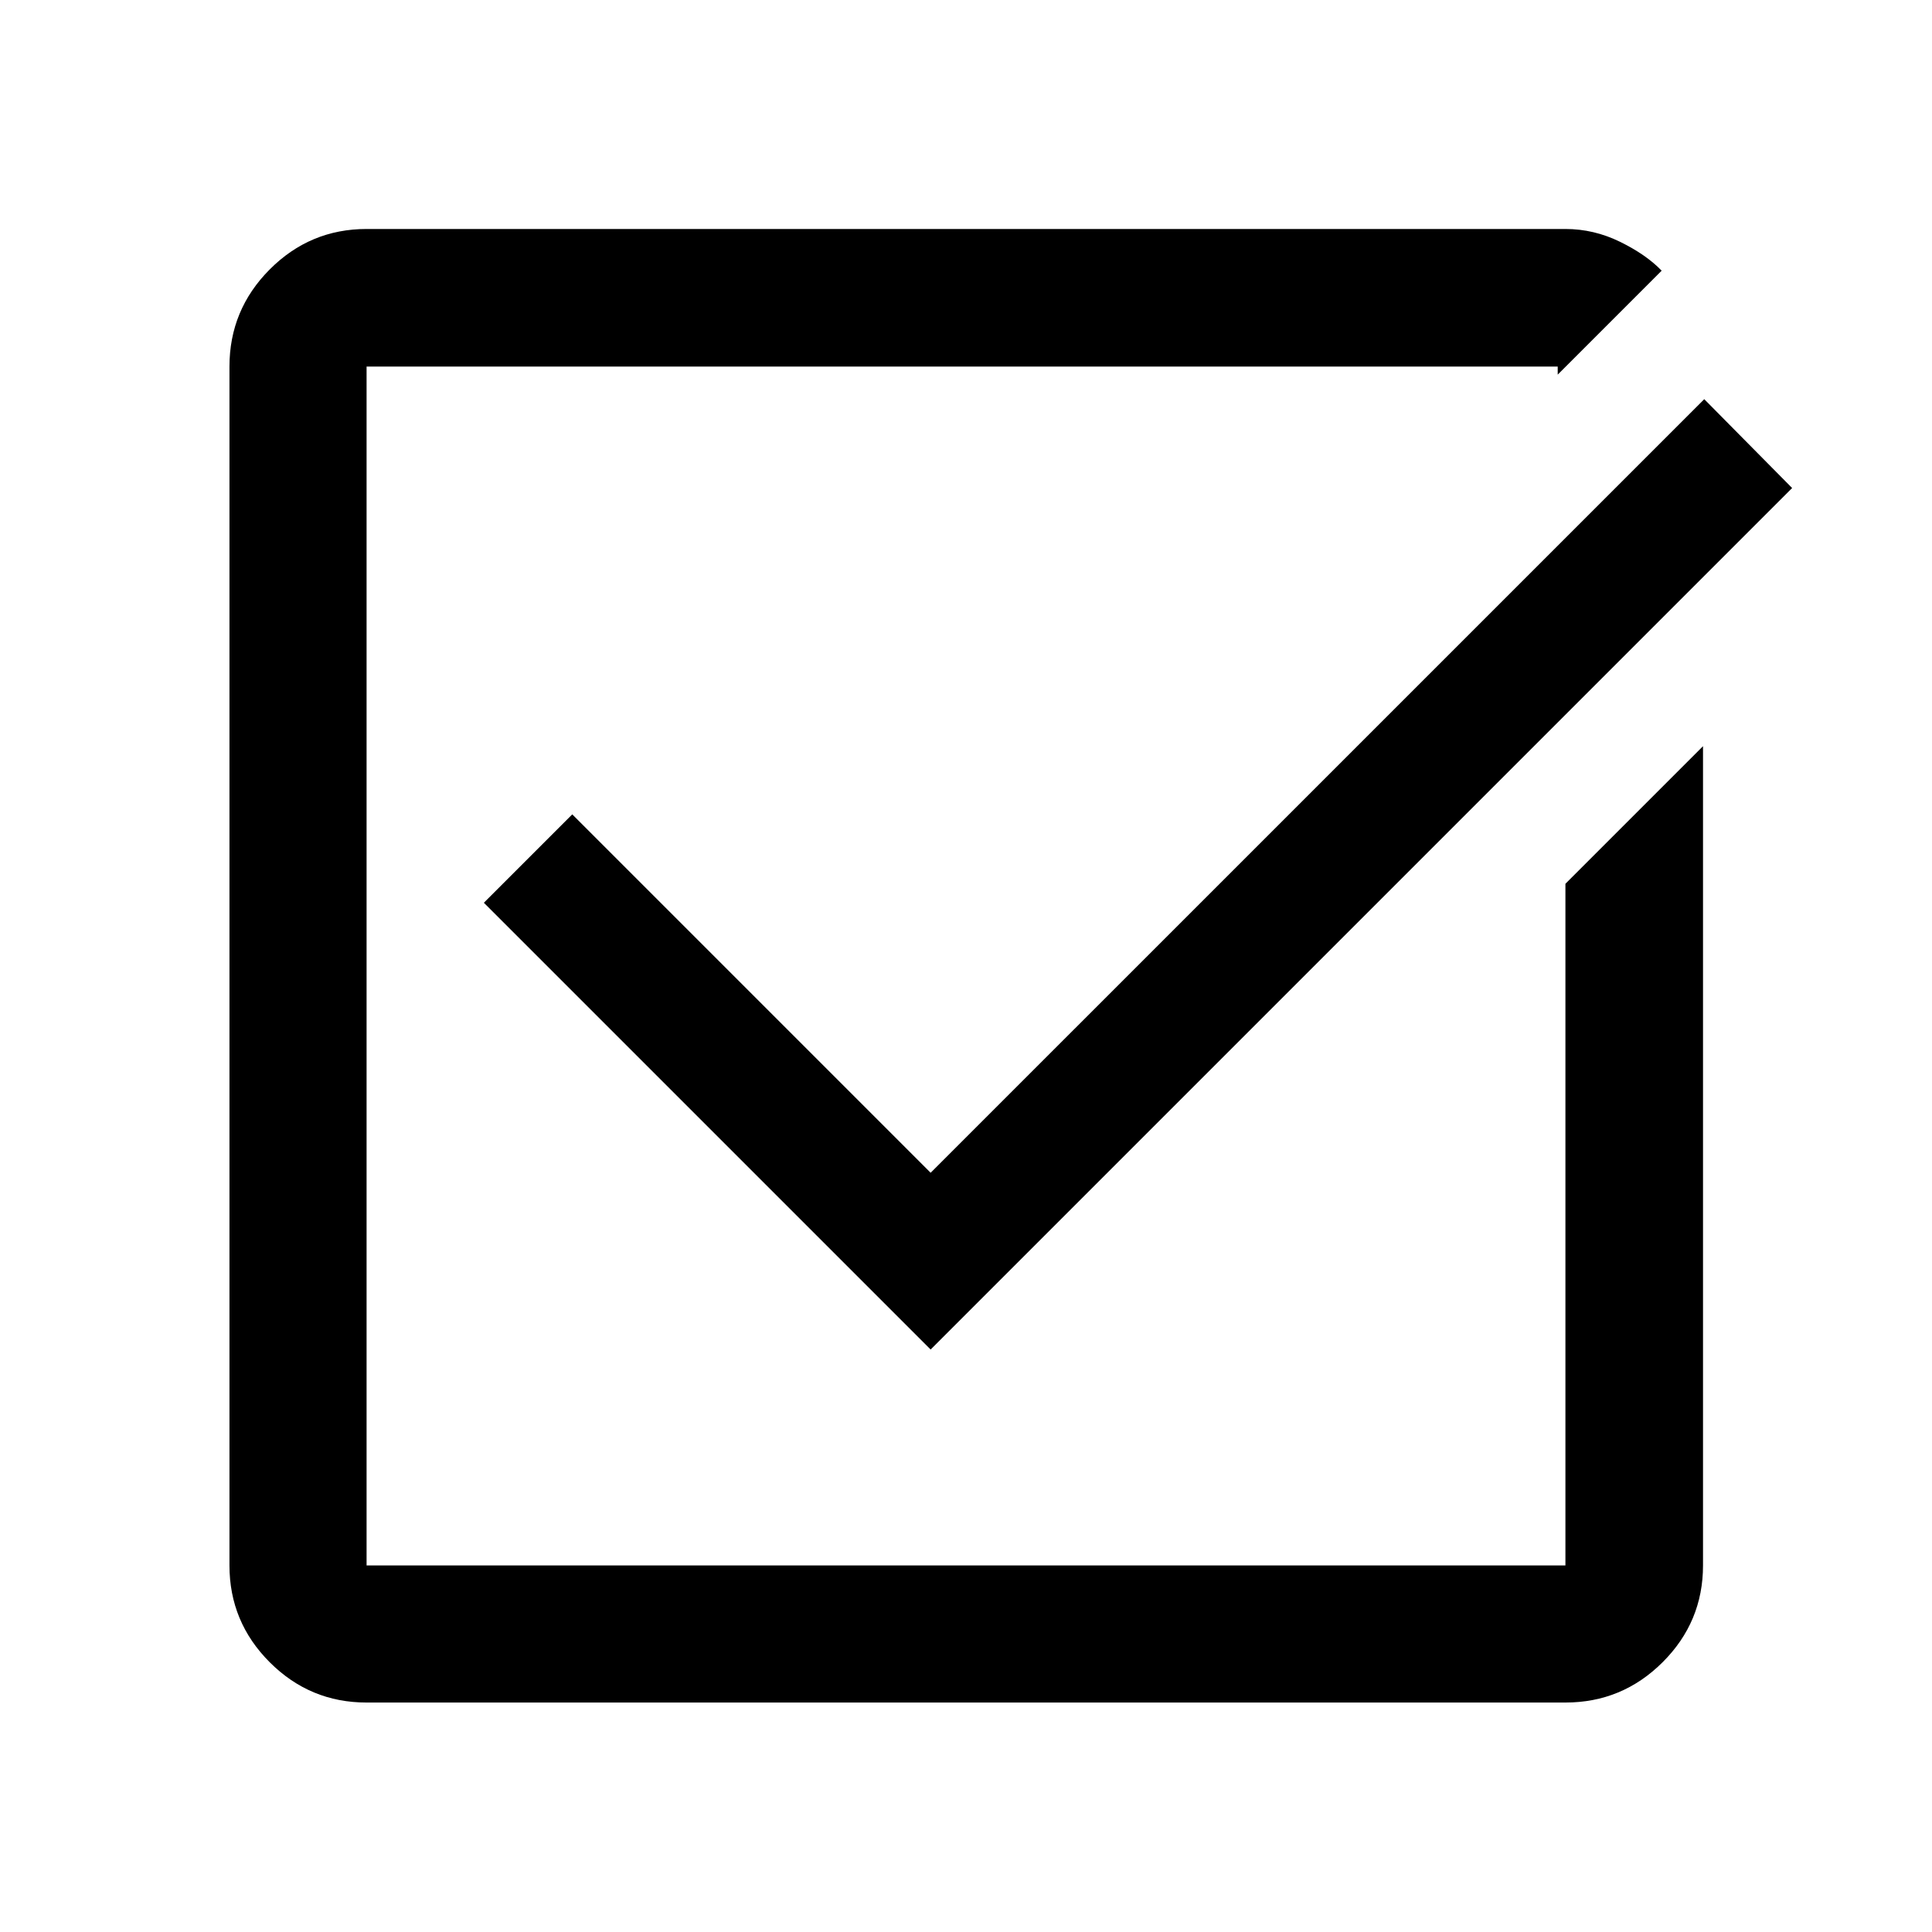
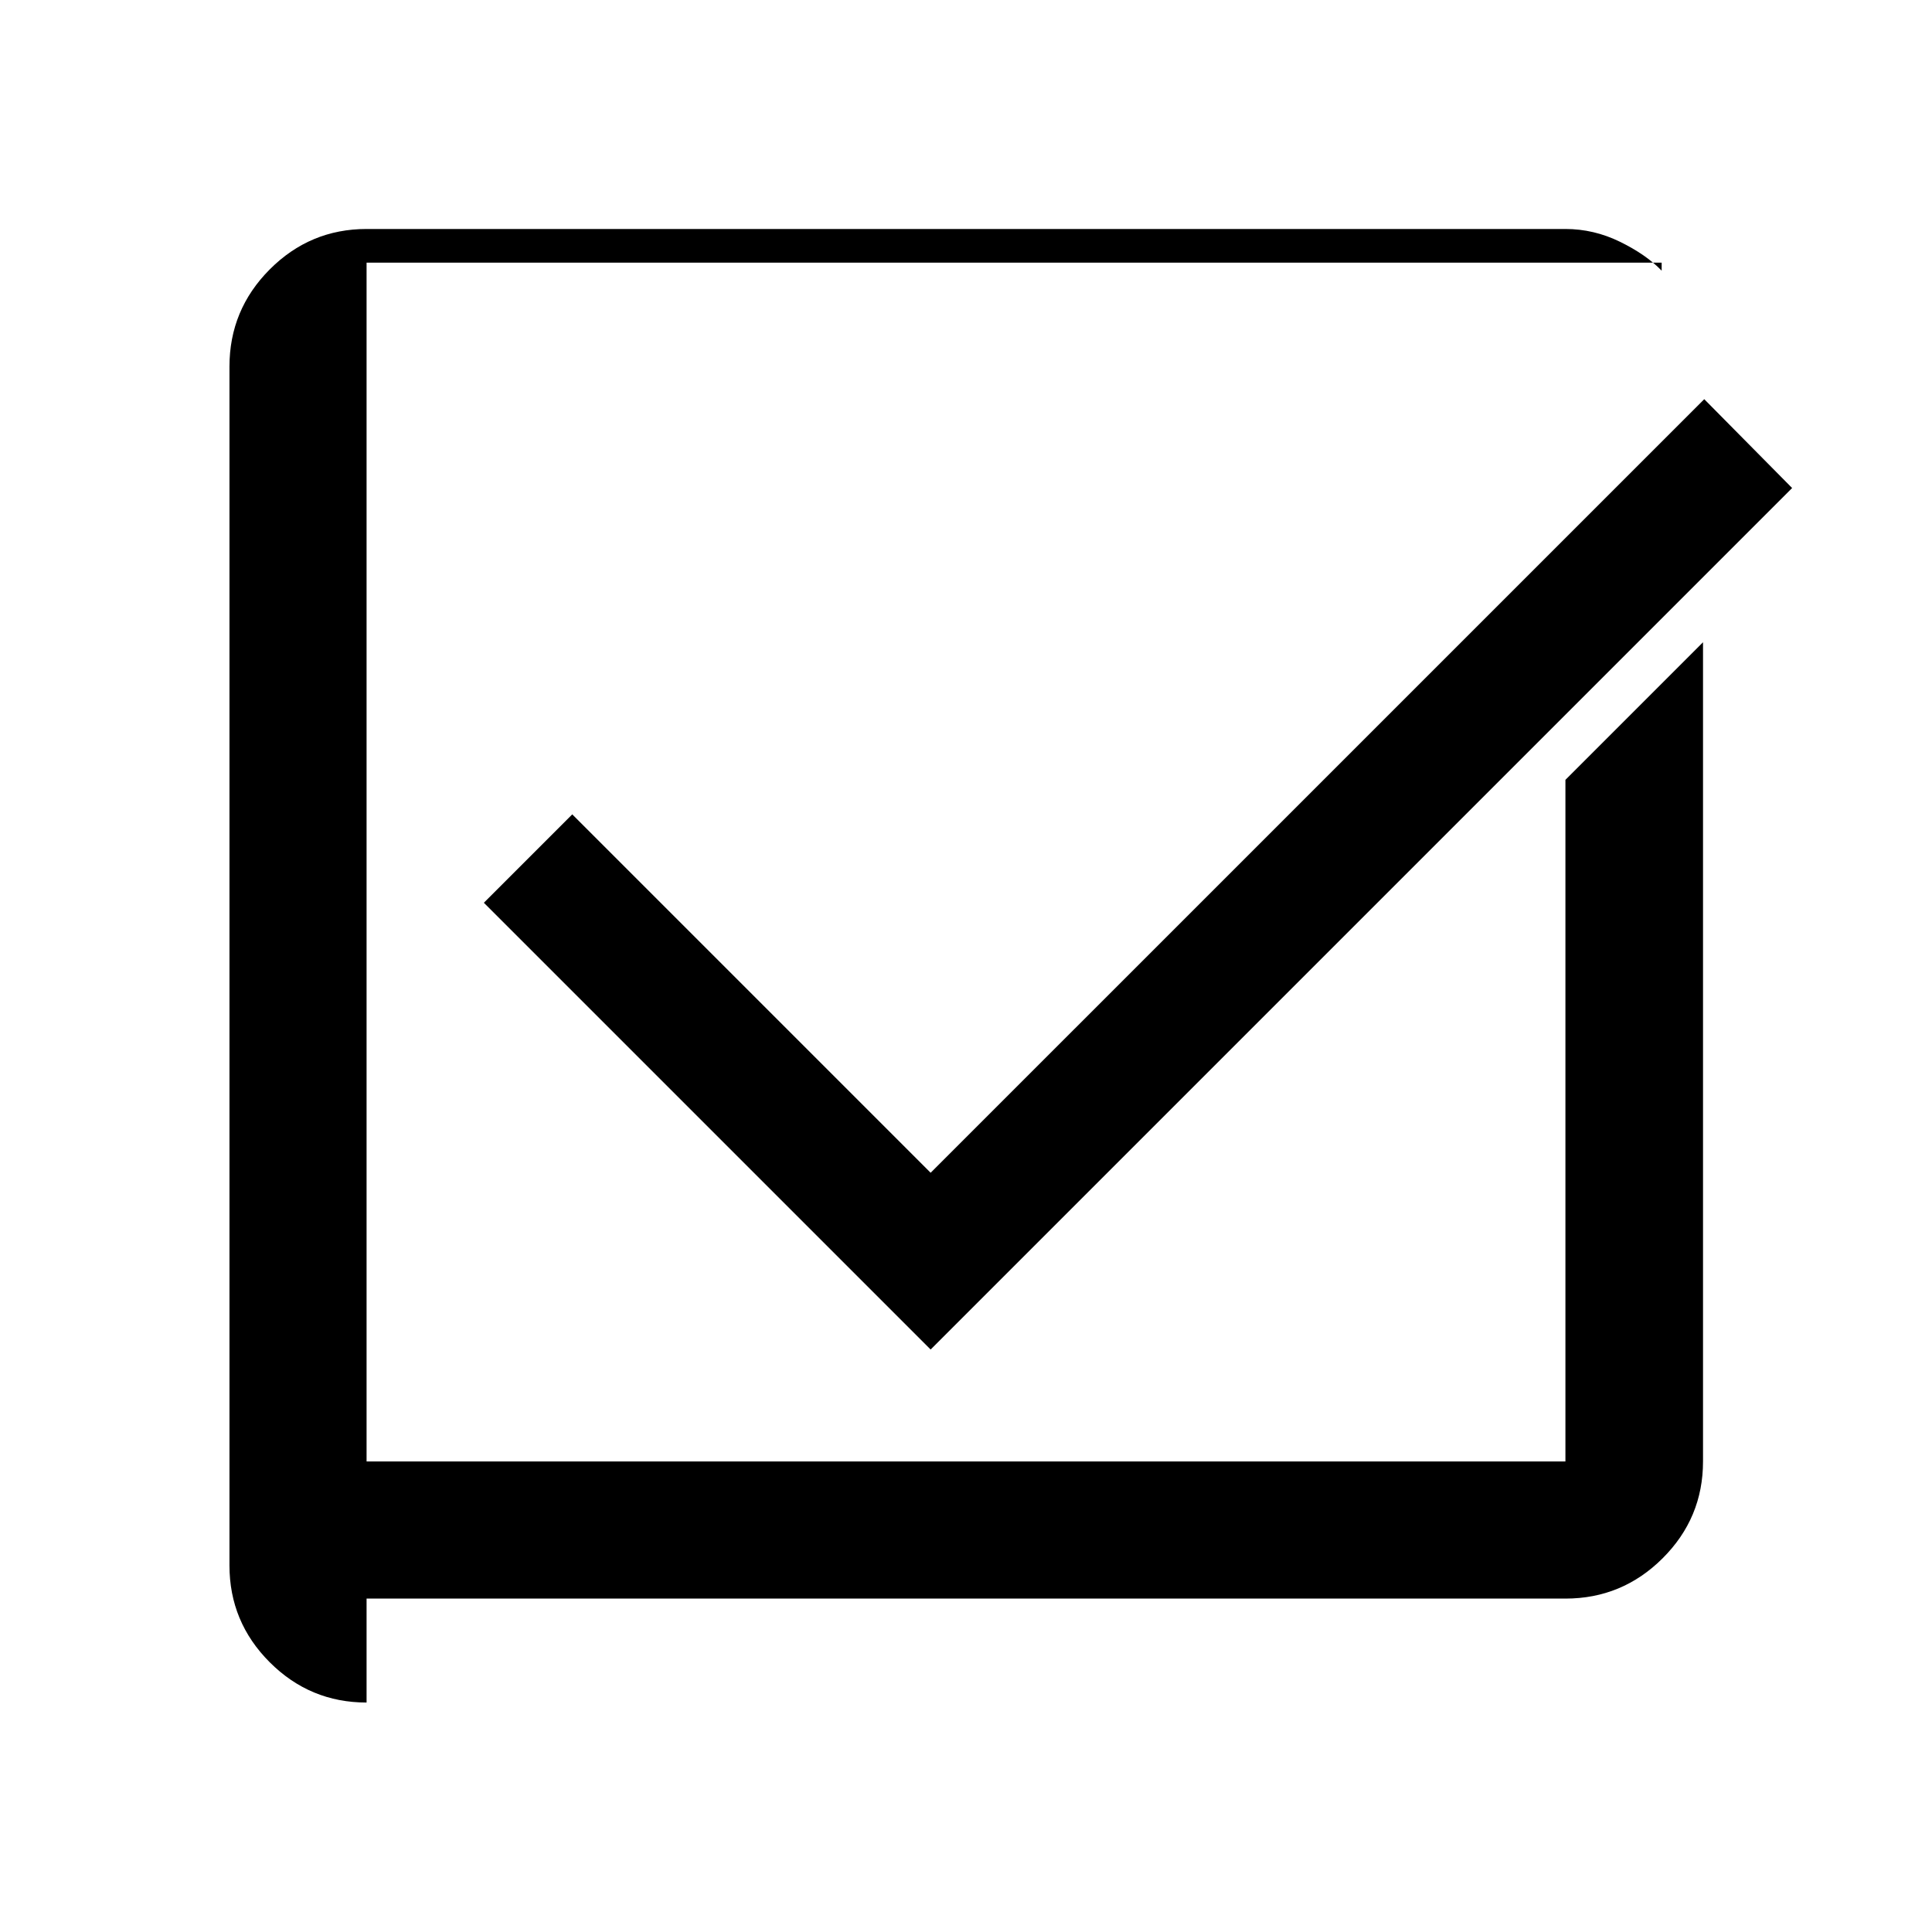
<svg xmlns="http://www.w3.org/2000/svg" height="48px" viewBox="0 -960 960 960" width="48px" fill="#000000">
-   <path d="M182.15-114.02q-28.1 0-48.12-20.01-20.01-20.02-20.01-48.12v-595.7q0-28.2 20.01-48.28 20.02-20.09 48.12-20.09h595.7q14.13 0 27.12 6.36t20.7 14.36l-51.65 51.65v-4H182.15v595.7h595.7v-338.7l68.37-68.37v407.07q0 28.1-20.09 48.12-20.08 20.01-48.28 20.01h-595.7Zm280.28-175.41-222-222 43.92-43.92 178.08 178.09 384.4-384.39 43.67 44.15-428.07 428.07Z" />
+   <path d="M182.15-114.02q-28.1 0-48.12-20.01-20.01-20.02-20.01-48.12v-595.7q0-28.2 20.01-48.28 20.02-20.09 48.12-20.09h595.7q14.13 0 27.12 6.36t20.7 14.36v-4H182.15v595.7h595.7v-338.7l68.37-68.37v407.07q0 28.1-20.09 48.12-20.08 20.01-48.28 20.01h-595.7Zm280.28-175.41-222-222 43.92-43.92 178.08 178.09 384.4-384.39 43.67 44.15-428.07 428.07Z" />
</svg>